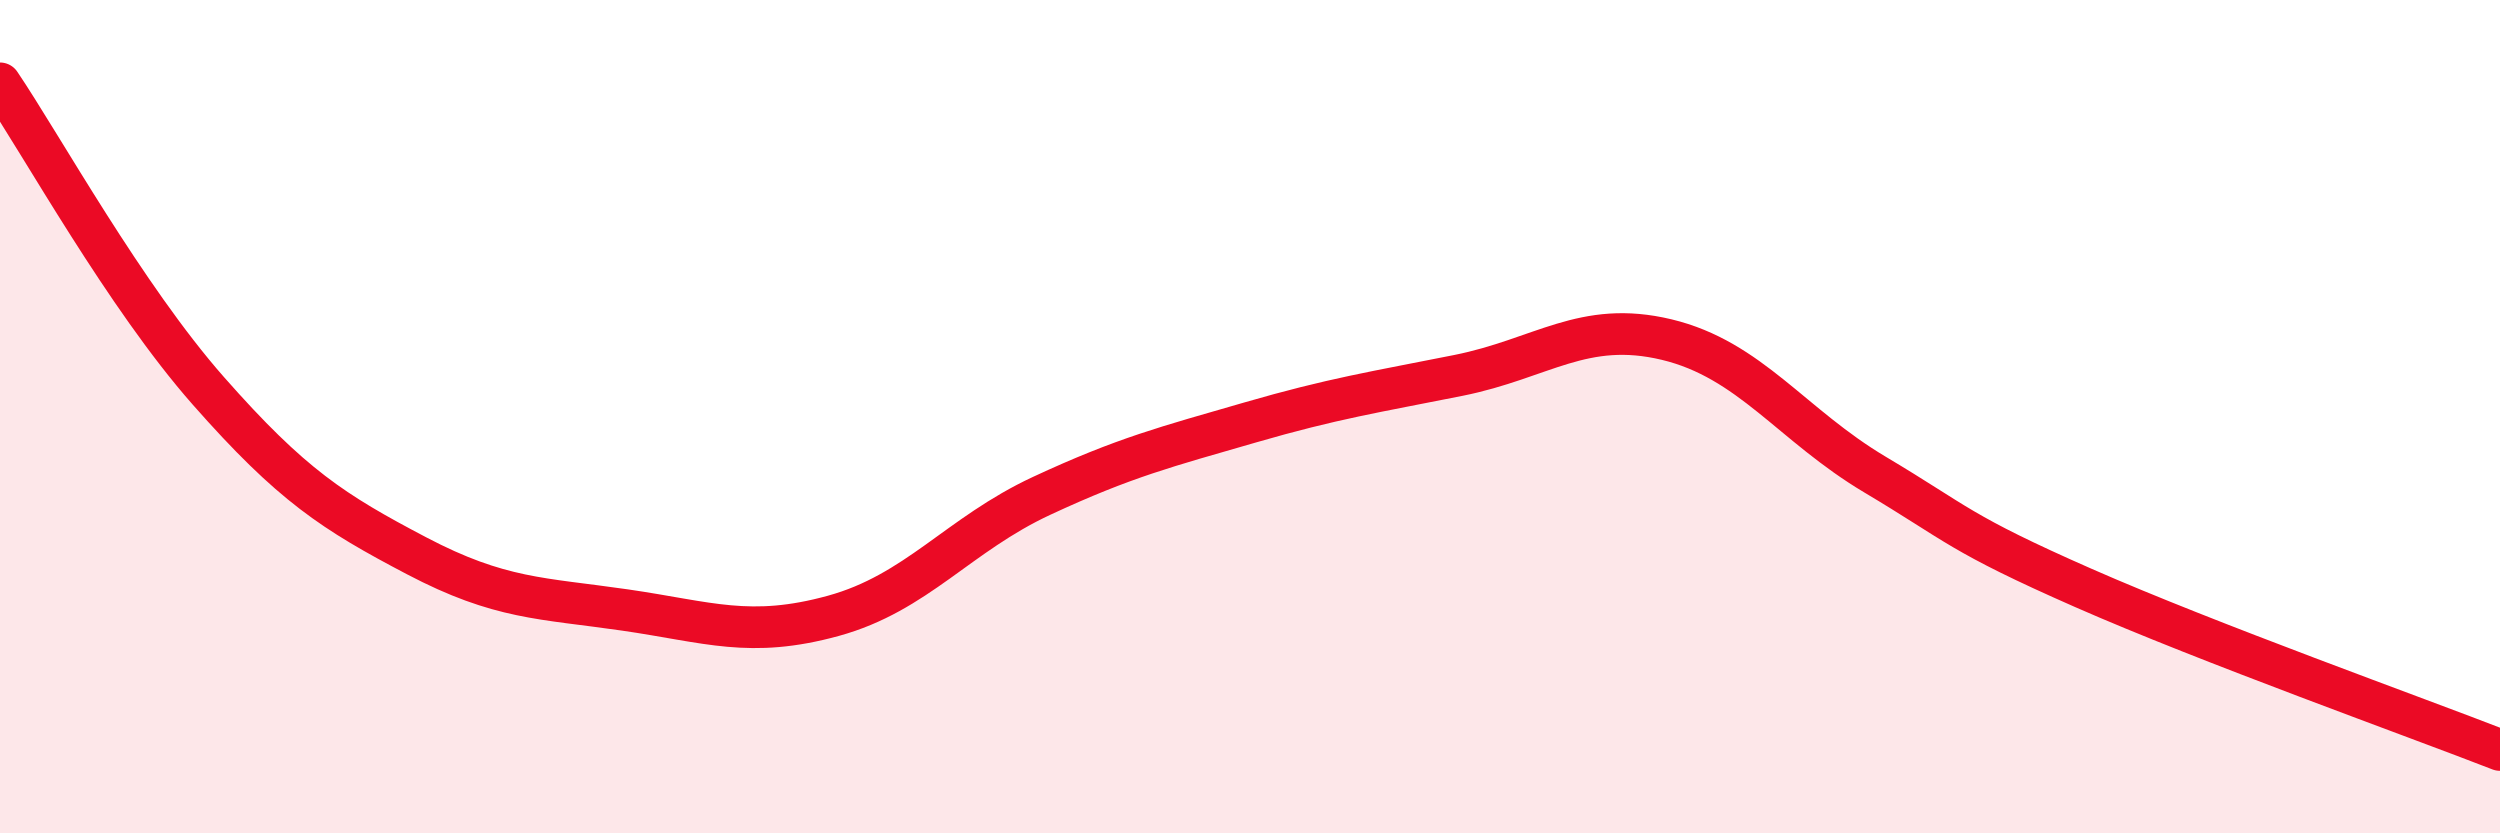
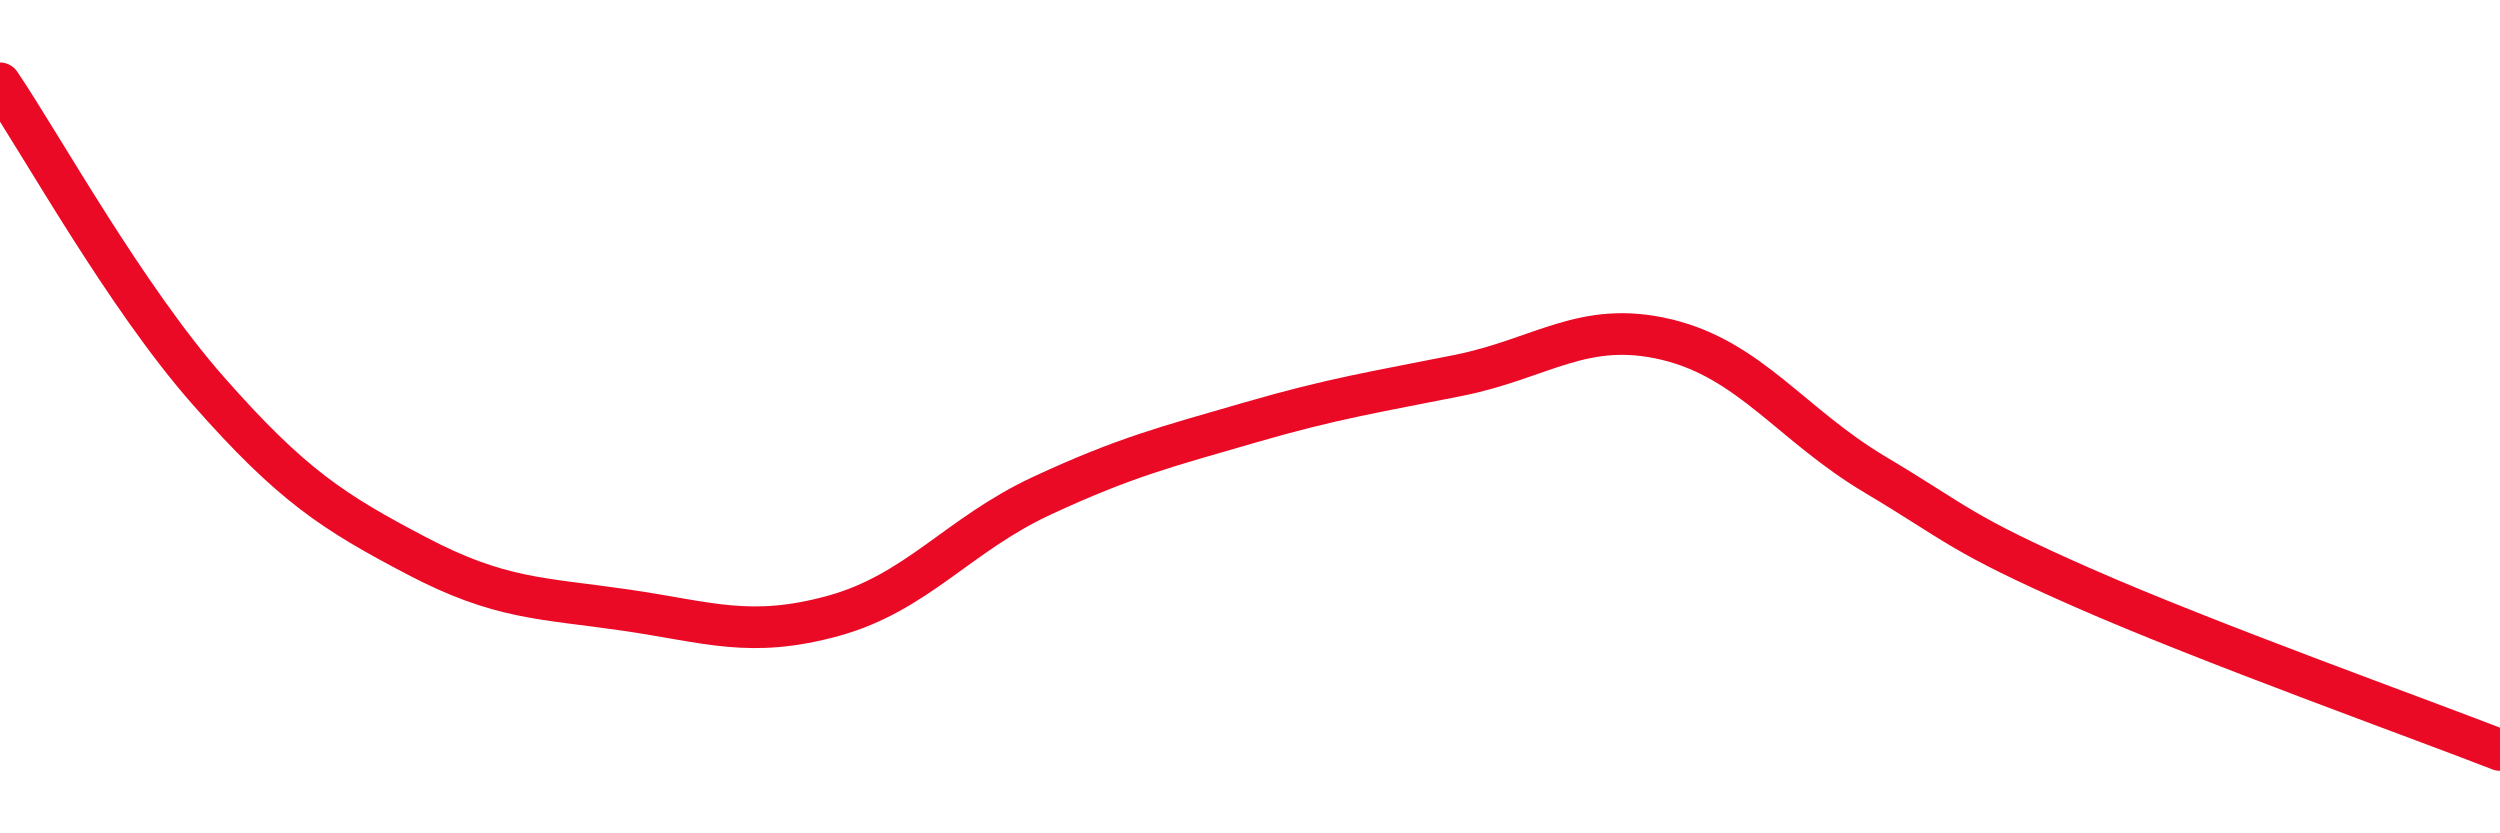
<svg xmlns="http://www.w3.org/2000/svg" width="60" height="20" viewBox="0 0 60 20">
-   <path d="M 0,2 C 1,3.48 3,7.11 5,9.38 C 7,11.65 8,12.29 10,13.34 C 12,14.39 13,14.35 15,14.64 C 17,14.93 18,15.33 20,14.78 C 22,14.23 23,12.83 25,11.9 C 27,10.97 28,10.72 30,10.14 C 32,9.56 33,9.41 35,9.01 C 37,8.61 38,7.67 40,8.15 C 42,8.63 43,10.2 45,11.39 C 47,12.58 47,12.79 50,14.11 C 53,15.43 58,17.22 60,18L60 20L0 20Z" fill="#EB0A25" opacity="0.1" stroke-linecap="round" stroke-linejoin="round" />
  <path d="M 0,2 C 1,3.48 3,7.11 5,9.38 C 7,11.65 8,12.29 10,13.34 C 12,14.39 13,14.35 15,14.64 C 17,14.93 18,15.33 20,14.78 C 22,14.23 23,12.83 25,11.9 C 27,10.97 28,10.72 30,10.14 C 32,9.56 33,9.41 35,9.01 C 37,8.61 38,7.67 40,8.15 C 42,8.63 43,10.2 45,11.39 C 47,12.58 47,12.79 50,14.11 C 53,15.43 58,17.22 60,18" stroke="#EB0A25" stroke-width="1" fill="none" stroke-linecap="round" stroke-linejoin="round" />
</svg>